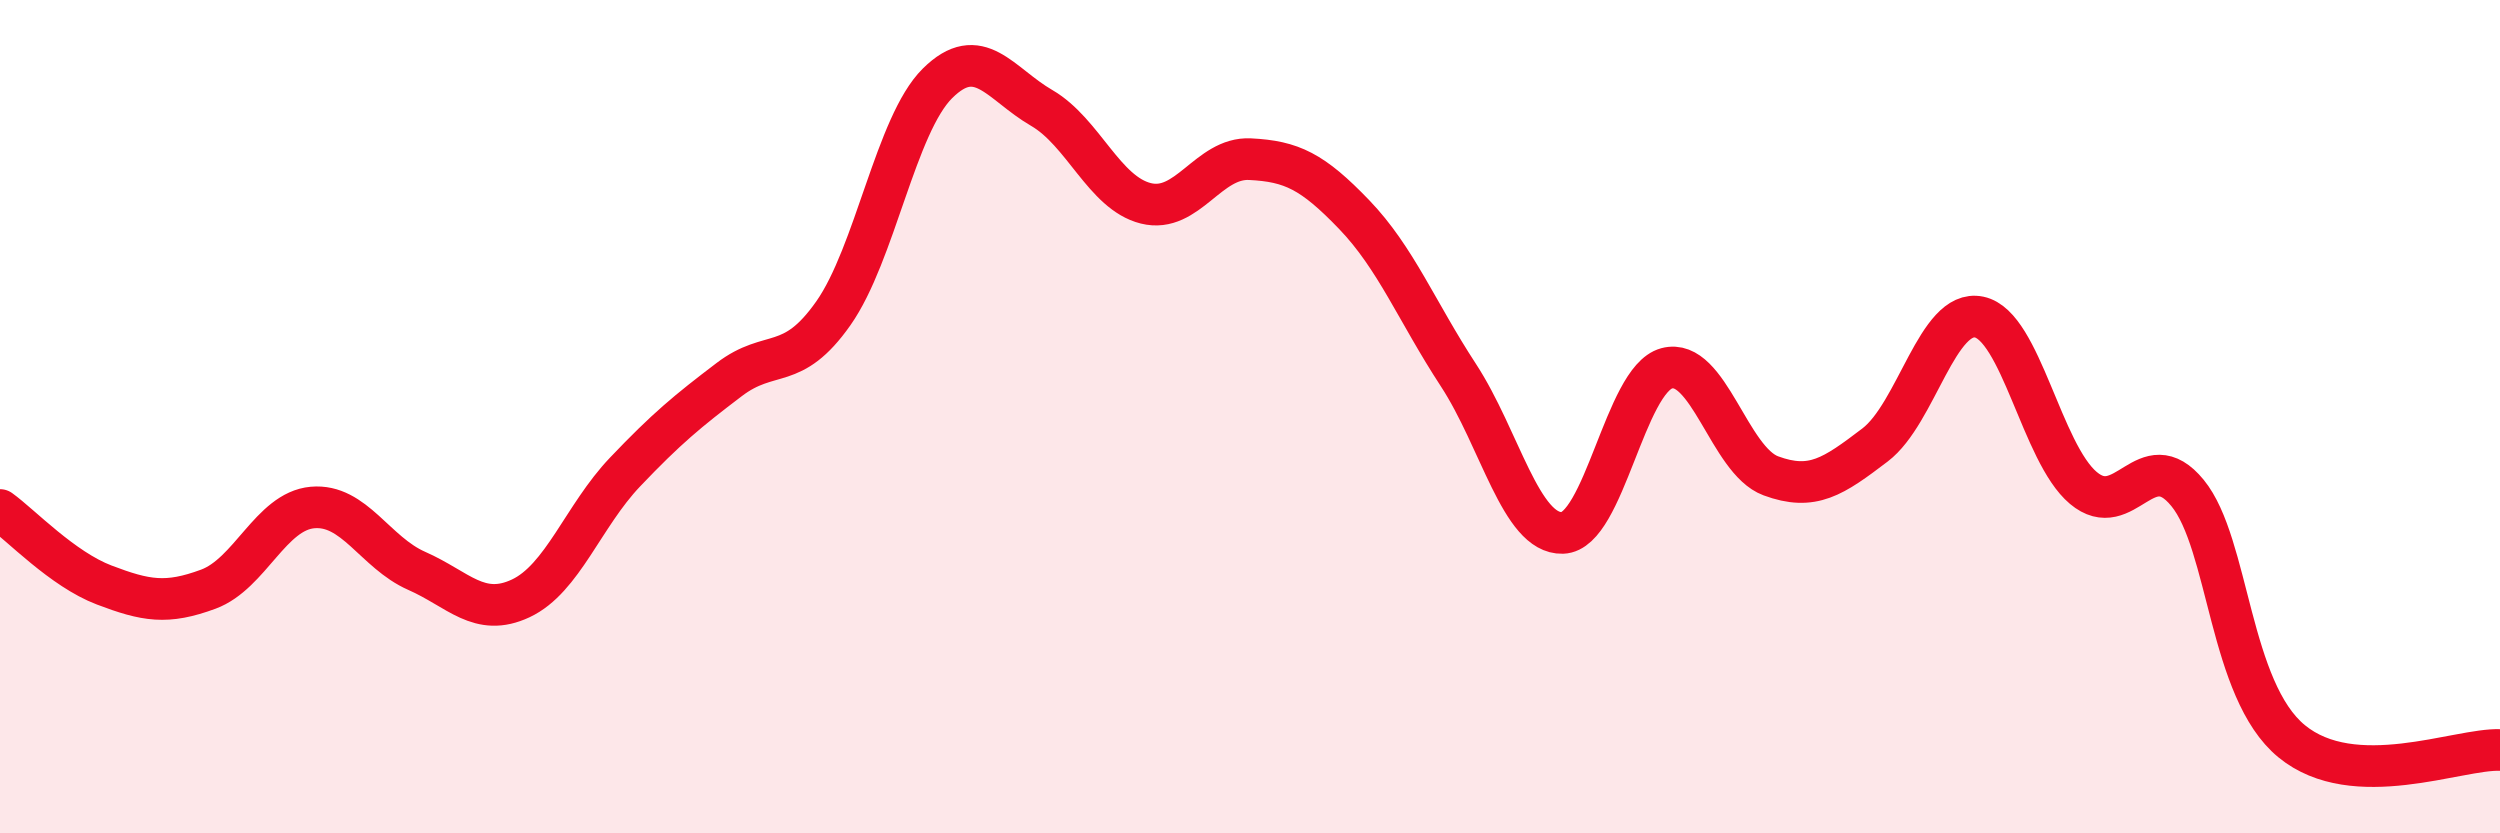
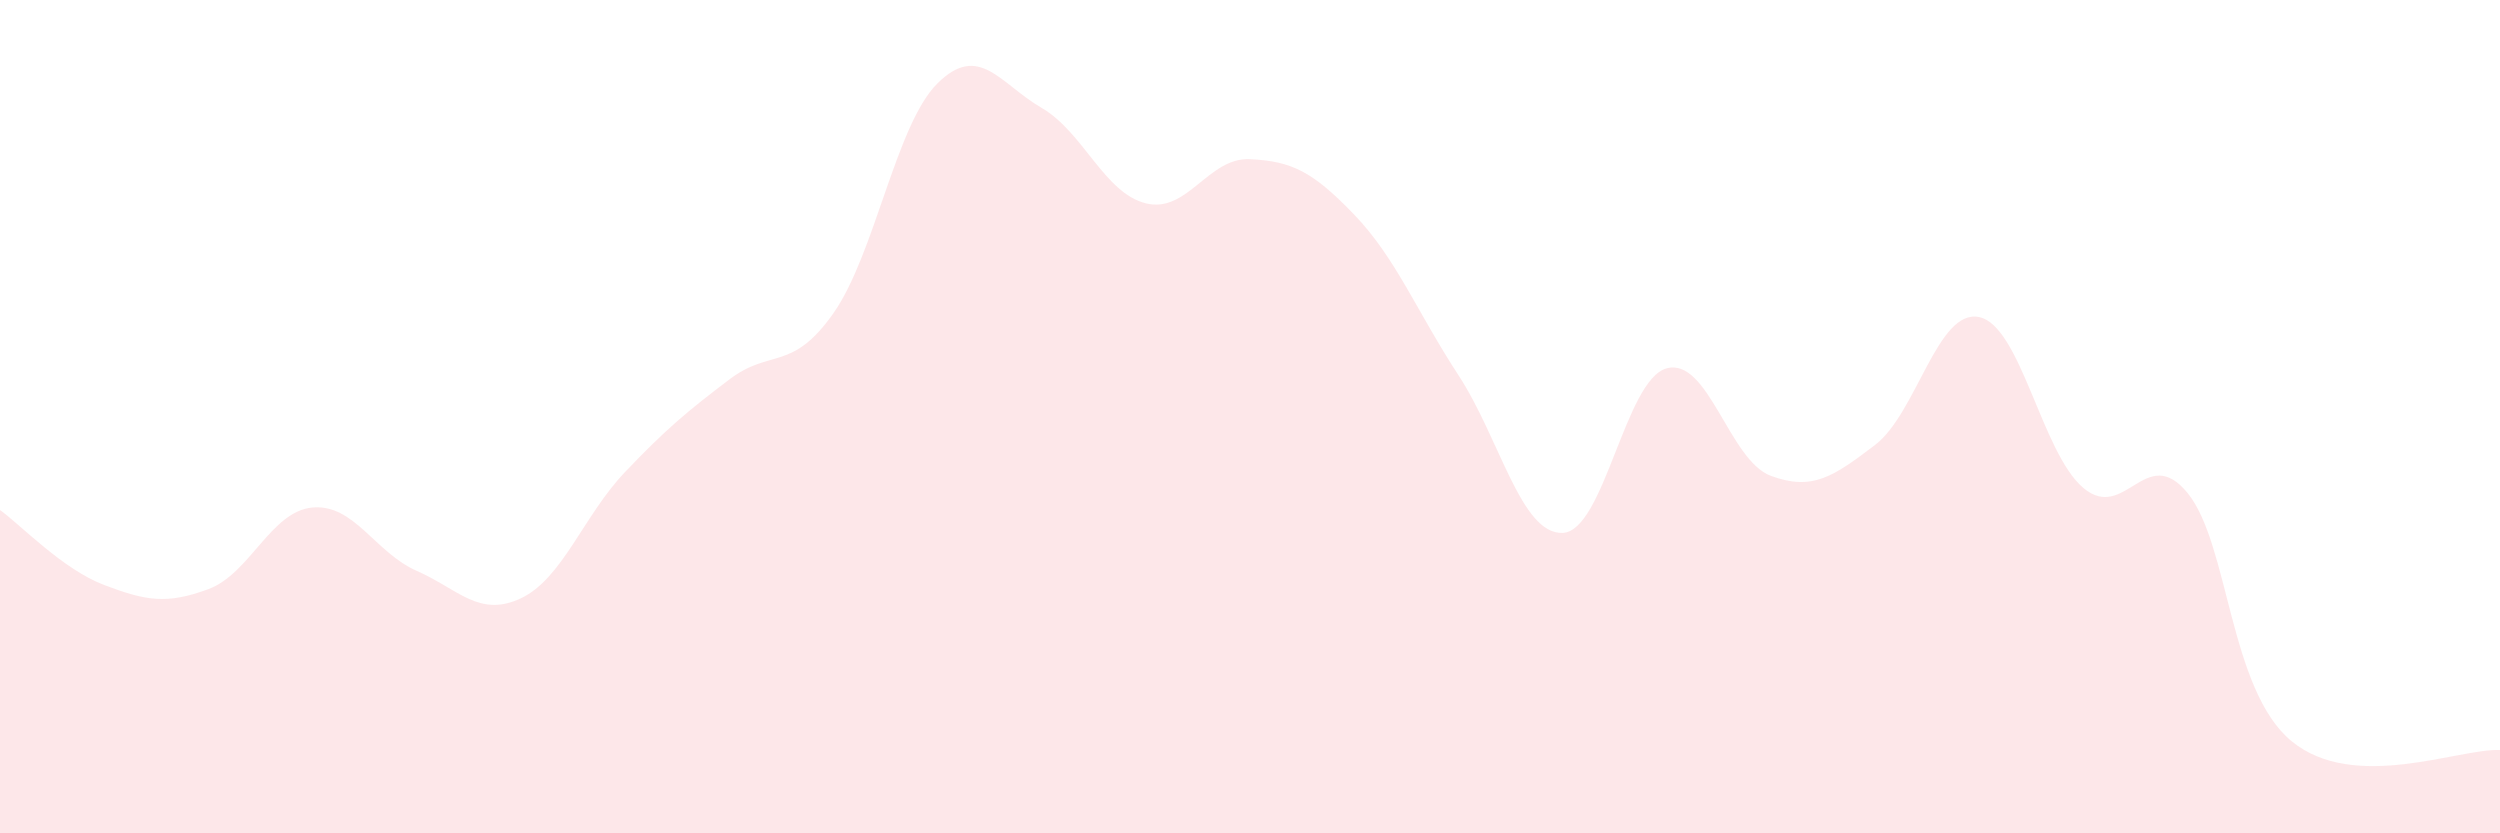
<svg xmlns="http://www.w3.org/2000/svg" width="60" height="20" viewBox="0 0 60 20">
  <path d="M 0,12.24 C 0.5,12.6 1.5,13.66 2.5,14.04 C 3.5,14.42 4,14.51 5,14.14 C 6,13.77 6.5,12.27 7.5,12.18 C 8.5,12.09 9,13.26 10,13.7 C 11,14.14 11.5,14.83 12.5,14.36 C 13.5,13.89 14,12.38 15,11.33 C 16,10.28 16.5,9.87 17.5,9.11 C 18.5,8.35 19,8.94 20,7.52 C 21,6.1 21.5,2.99 22.5,2 C 23.5,1.01 24,2.01 25,2.59 C 26,3.17 26.5,4.63 27.5,4.88 C 28.5,5.13 29,3.77 30,3.82 C 31,3.87 31.5,4.11 32.5,5.15 C 33.5,6.19 34,7.47 35,9 C 36,10.53 36.5,12.82 37.5,12.79 C 38.5,12.76 39,9.11 40,8.84 C 41,8.57 41.5,11.05 42.5,11.42 C 43.5,11.79 44,11.44 45,10.68 C 46,9.92 46.5,7.4 47.5,7.61 C 48.5,7.82 49,10.87 50,11.71 C 51,12.55 51.5,10.61 52.5,11.83 C 53.5,13.05 53.5,16.56 55,17.79 C 56.5,19.02 59,17.96 60,18L60 20L0 20Z" fill="#EB0A25" opacity="0.1" stroke-linecap="round" stroke-linejoin="round" />
-   <path d="M 0,12.24 C 0.5,12.6 1.5,13.66 2.5,14.04 C 3.5,14.42 4,14.51 5,14.14 C 6,13.77 6.5,12.27 7.5,12.18 C 8.5,12.09 9,13.26 10,13.7 C 11,14.14 11.5,14.83 12.5,14.36 C 13.5,13.89 14,12.38 15,11.33 C 16,10.28 16.5,9.87 17.5,9.11 C 18.5,8.35 19,8.94 20,7.52 C 21,6.1 21.5,2.99 22.5,2 C 23.5,1.01 24,2.01 25,2.59 C 26,3.17 26.5,4.63 27.5,4.88 C 28.5,5.13 29,3.77 30,3.82 C 31,3.87 31.5,4.11 32.5,5.15 C 33.5,6.19 34,7.47 35,9 C 36,10.53 36.5,12.82 37.5,12.79 C 38.5,12.76 39,9.11 40,8.84 C 41,8.57 41.5,11.05 42.5,11.42 C 43.5,11.79 44,11.44 45,10.68 C 46,9.92 46.5,7.4 47.5,7.61 C 48.5,7.82 49,10.87 50,11.71 C 51,12.55 51.5,10.61 52.5,11.83 C 53.5,13.05 53.5,16.56 55,17.79 C 56.5,19.02 59,17.96 60,18" stroke="#EB0A25" stroke-width="1" fill="none" stroke-linecap="round" stroke-linejoin="round" />
</svg>